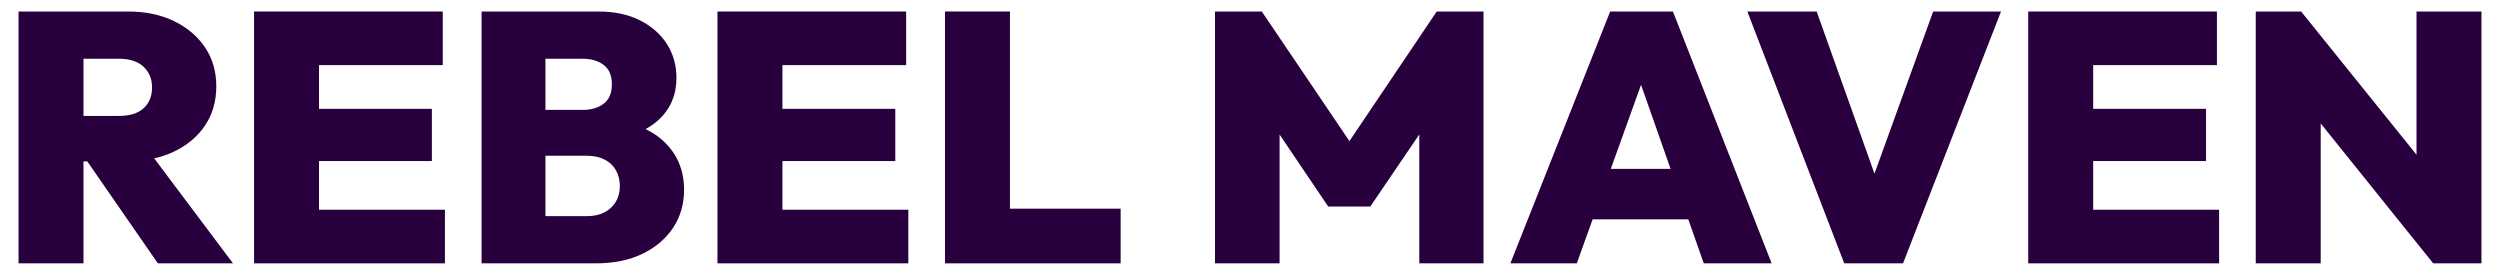
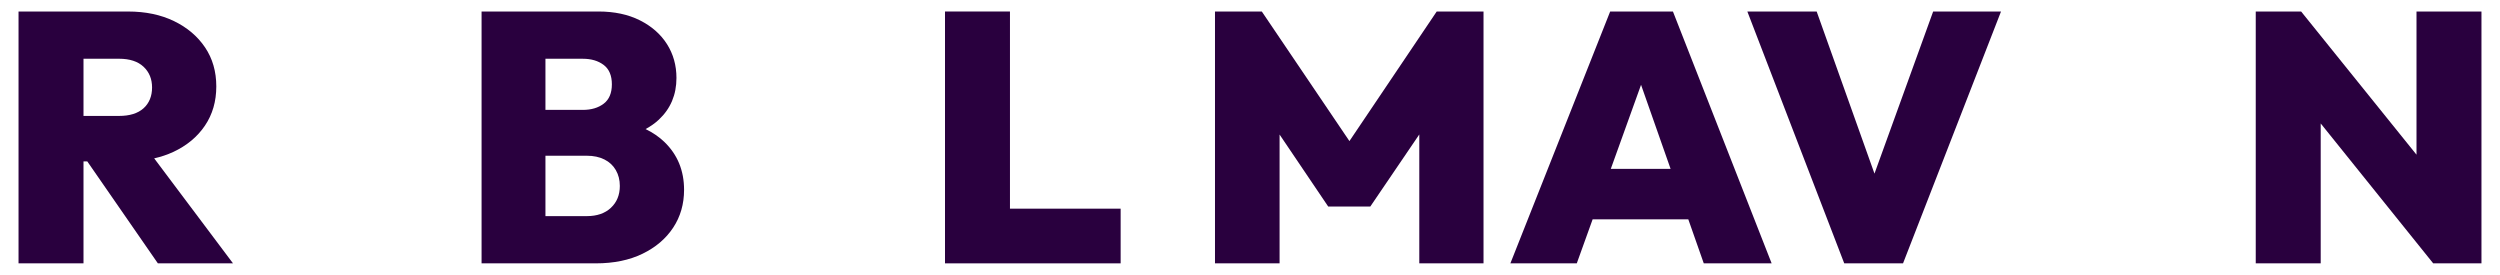
<svg xmlns="http://www.w3.org/2000/svg" width="191" height="21" viewBox="0 0 191 21" fill="none">
  <path d="M13.226 11.613C14.262 11.134 15.07 10.464 15.653 9.605C16.235 8.745 16.525 7.746 16.525 6.606C16.525 5.466 16.239 4.471 15.666 3.621C15.093 2.771 14.303 2.102 13.296 1.613C12.289 1.125 11.119 0.88 9.789 0.88H1.416V20.121H6.379V12.333H6.67L12.062 20.121H17.802L11.78 12.099C12.294 11.982 12.778 11.822 13.226 11.613ZM9.095 4.488C9.908 4.488 10.533 4.692 10.967 5.099C11.401 5.506 11.618 6.035 11.618 6.686C11.618 7.337 11.401 7.885 10.967 8.273C10.533 8.662 9.909 8.857 9.095 8.857H6.379V4.487H9.095V4.488Z" fill="#29003E" />
-   <path d="M24.372 12.304H32.995V8.315H24.372V4.976H33.827V0.879H24.372H23.347H19.41V20.12H23.347H24.372H33.993V16.023H24.372V12.304Z" fill="#29003E" />
  <path d="M49.324 9.861C49.702 9.654 50.044 9.417 50.336 9.142C51.233 8.301 51.681 7.238 51.681 5.953C51.681 4.995 51.44 4.135 50.96 3.375C50.479 2.615 49.791 2.009 48.895 1.557C47.998 1.104 46.94 0.879 45.72 0.879H36.792V20.12H45.526C46.894 20.12 48.081 19.876 49.088 19.387C50.095 18.898 50.876 18.234 51.431 17.392C51.986 16.551 52.263 15.587 52.263 14.502C52.263 13.036 51.764 11.819 50.766 10.852C50.359 10.458 49.876 10.13 49.324 9.861ZM44.529 4.489C45.175 4.489 45.707 4.647 46.123 4.963C46.539 5.28 46.747 5.773 46.747 6.442C46.747 7.111 46.539 7.605 46.123 7.921C45.708 8.238 45.176 8.396 44.529 8.396H41.672V4.487H44.529V4.489ZM46.677 15.874C46.224 16.299 45.609 16.512 44.833 16.512H41.672V11.898H44.833C45.35 11.898 45.799 11.993 46.177 12.183C46.556 12.373 46.847 12.645 47.05 12.997C47.253 13.35 47.355 13.752 47.355 14.204C47.355 14.892 47.129 15.449 46.675 15.874H46.677Z" fill="#29003E" />
-   <path d="M59.777 12.304H68.4V8.315H59.777V4.976H69.231V0.879H59.777H58.751H54.814V20.12H58.751H59.777H69.397V16.023H59.777V12.304Z" fill="#29003E" />
  <path d="M77.161 0.879H72.198V20.12H76.135H77.161H85.617V15.942H77.161V0.879Z" fill="#29003E" />
  <path d="M103.096 10.78L96.402 0.879H92.825V20.12H97.76V10.279L101.475 15.779H104.691L108.434 10.272V20.12H113.341V0.879H109.765L103.096 10.78Z" fill="#29003E" />
  <path d="M123.017 0.879L115.393 20.12H120.466L121.677 16.756H128.986L130.168 20.12H135.353L127.812 0.879H123.016H123.017ZM123.065 12.902L125.376 6.479L127.633 12.902H123.064H123.065Z" fill="#29003E" />
  <path d="M143.21 13.265L138.793 0.879H133.497L140.9 20.12H145.392L152.877 0.879H147.693L143.21 13.265Z" fill="#29003E" />
-   <path d="M159.919 12.304H168.541V8.315H159.919V4.976H169.373V0.879H159.919H158.893H154.956V20.12H158.893H159.919H169.54V16.023H159.919V12.304Z" fill="#29003E" />
  <path d="M184.621 0.879V11.818L175.806 0.879H172.339V20.12H177.302V9.432L185.897 20.12H189.584V0.879H184.621Z" fill="#29003E" />
</svg>